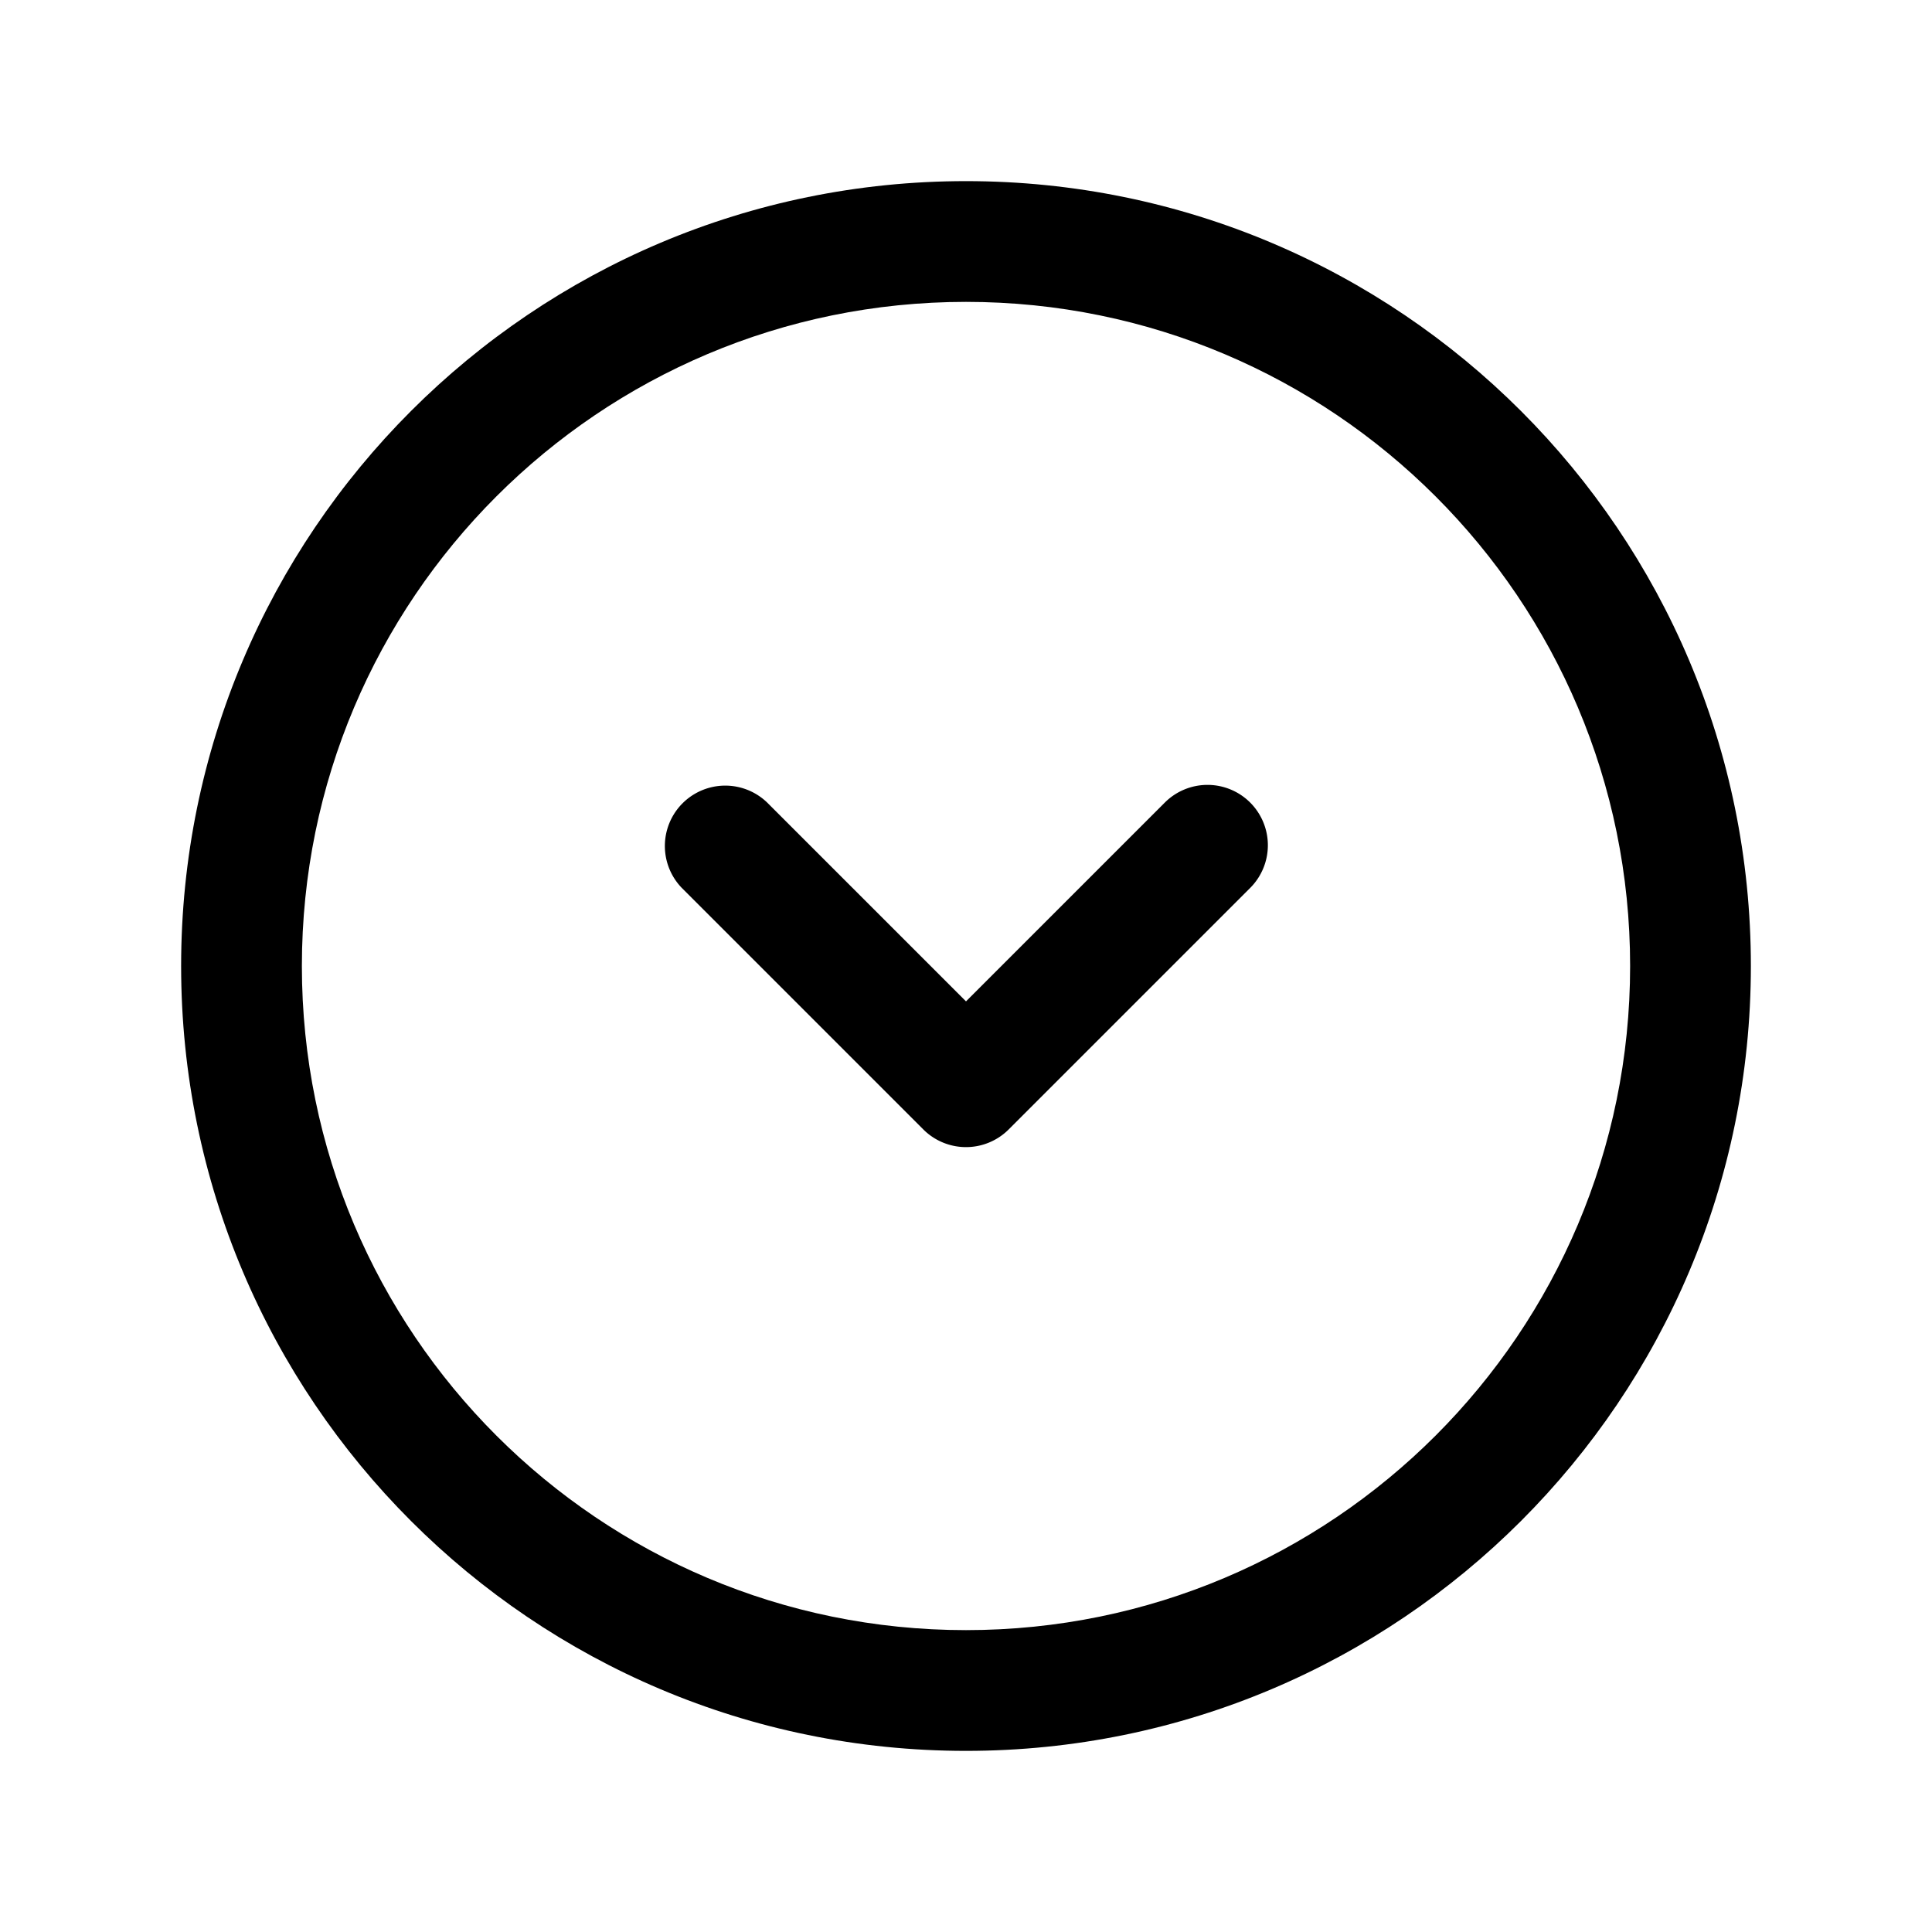
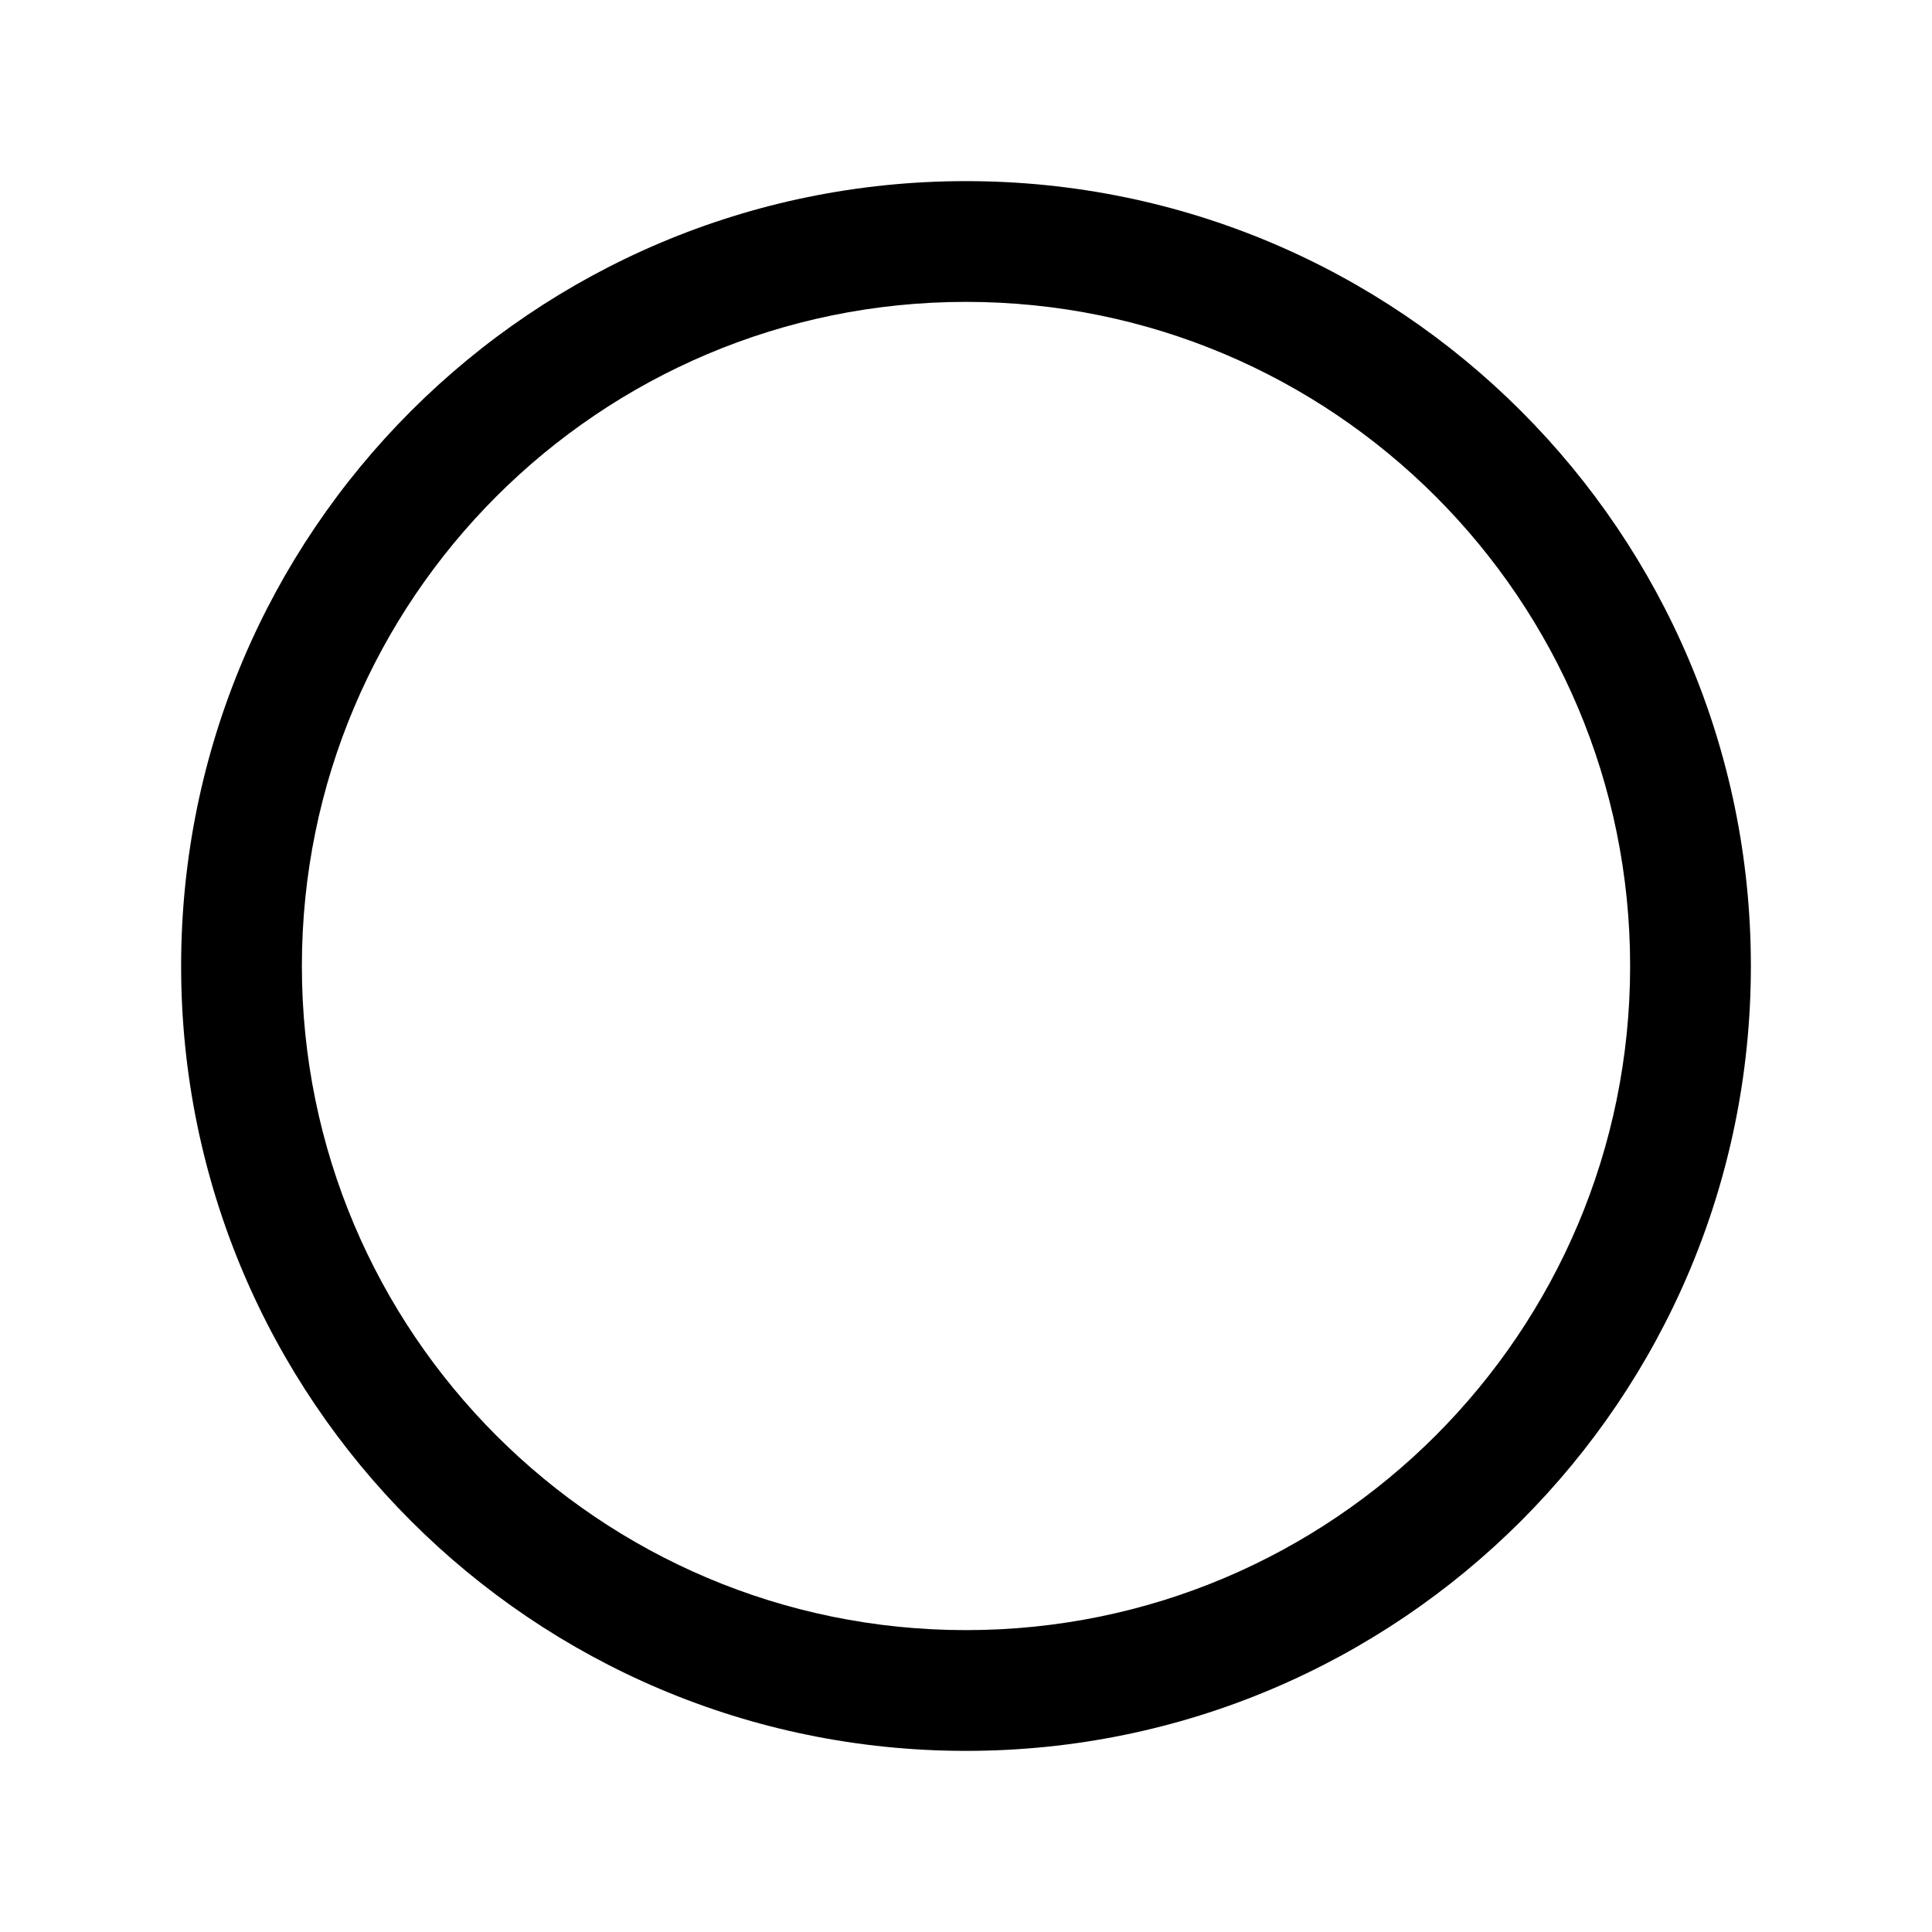
<svg xmlns="http://www.w3.org/2000/svg" width="32" height="32" fill="none" class="persona-icon">
-   <path fill="currentColor" d="M16 3c7.18 0 13 5.82 13 13s-5.82 13-13 13S3 23.18 3 16 8.82 3 16 3Zm11 13c0-6.075-4.925-11-11-11S5 9.925 5 16s4.925 11 11 11 11-4.925 11-11Z" />
-   <path fill="currentColor" d="M20.707 13.293a1 1 0 0 1 0 1.414l-4 4a1 1 0 0 1-1.414 0l-4-4a1 1 0 0 1 1.414-1.414L16 16.586l3.293-3.293a1 1 0 0 1 1.414 0Z" />
+   <path fill="currentColor" d="M16 3c7.18 0 13 5.82 13 13s-5.82 13-13 13S3 23.18 3 16 8.82 3 16 3m11 13c0-6.075-4.925-11-11-11S5 9.925 5 16s4.925 11 11 11 11-4.925 11-11Z" />
</svg>